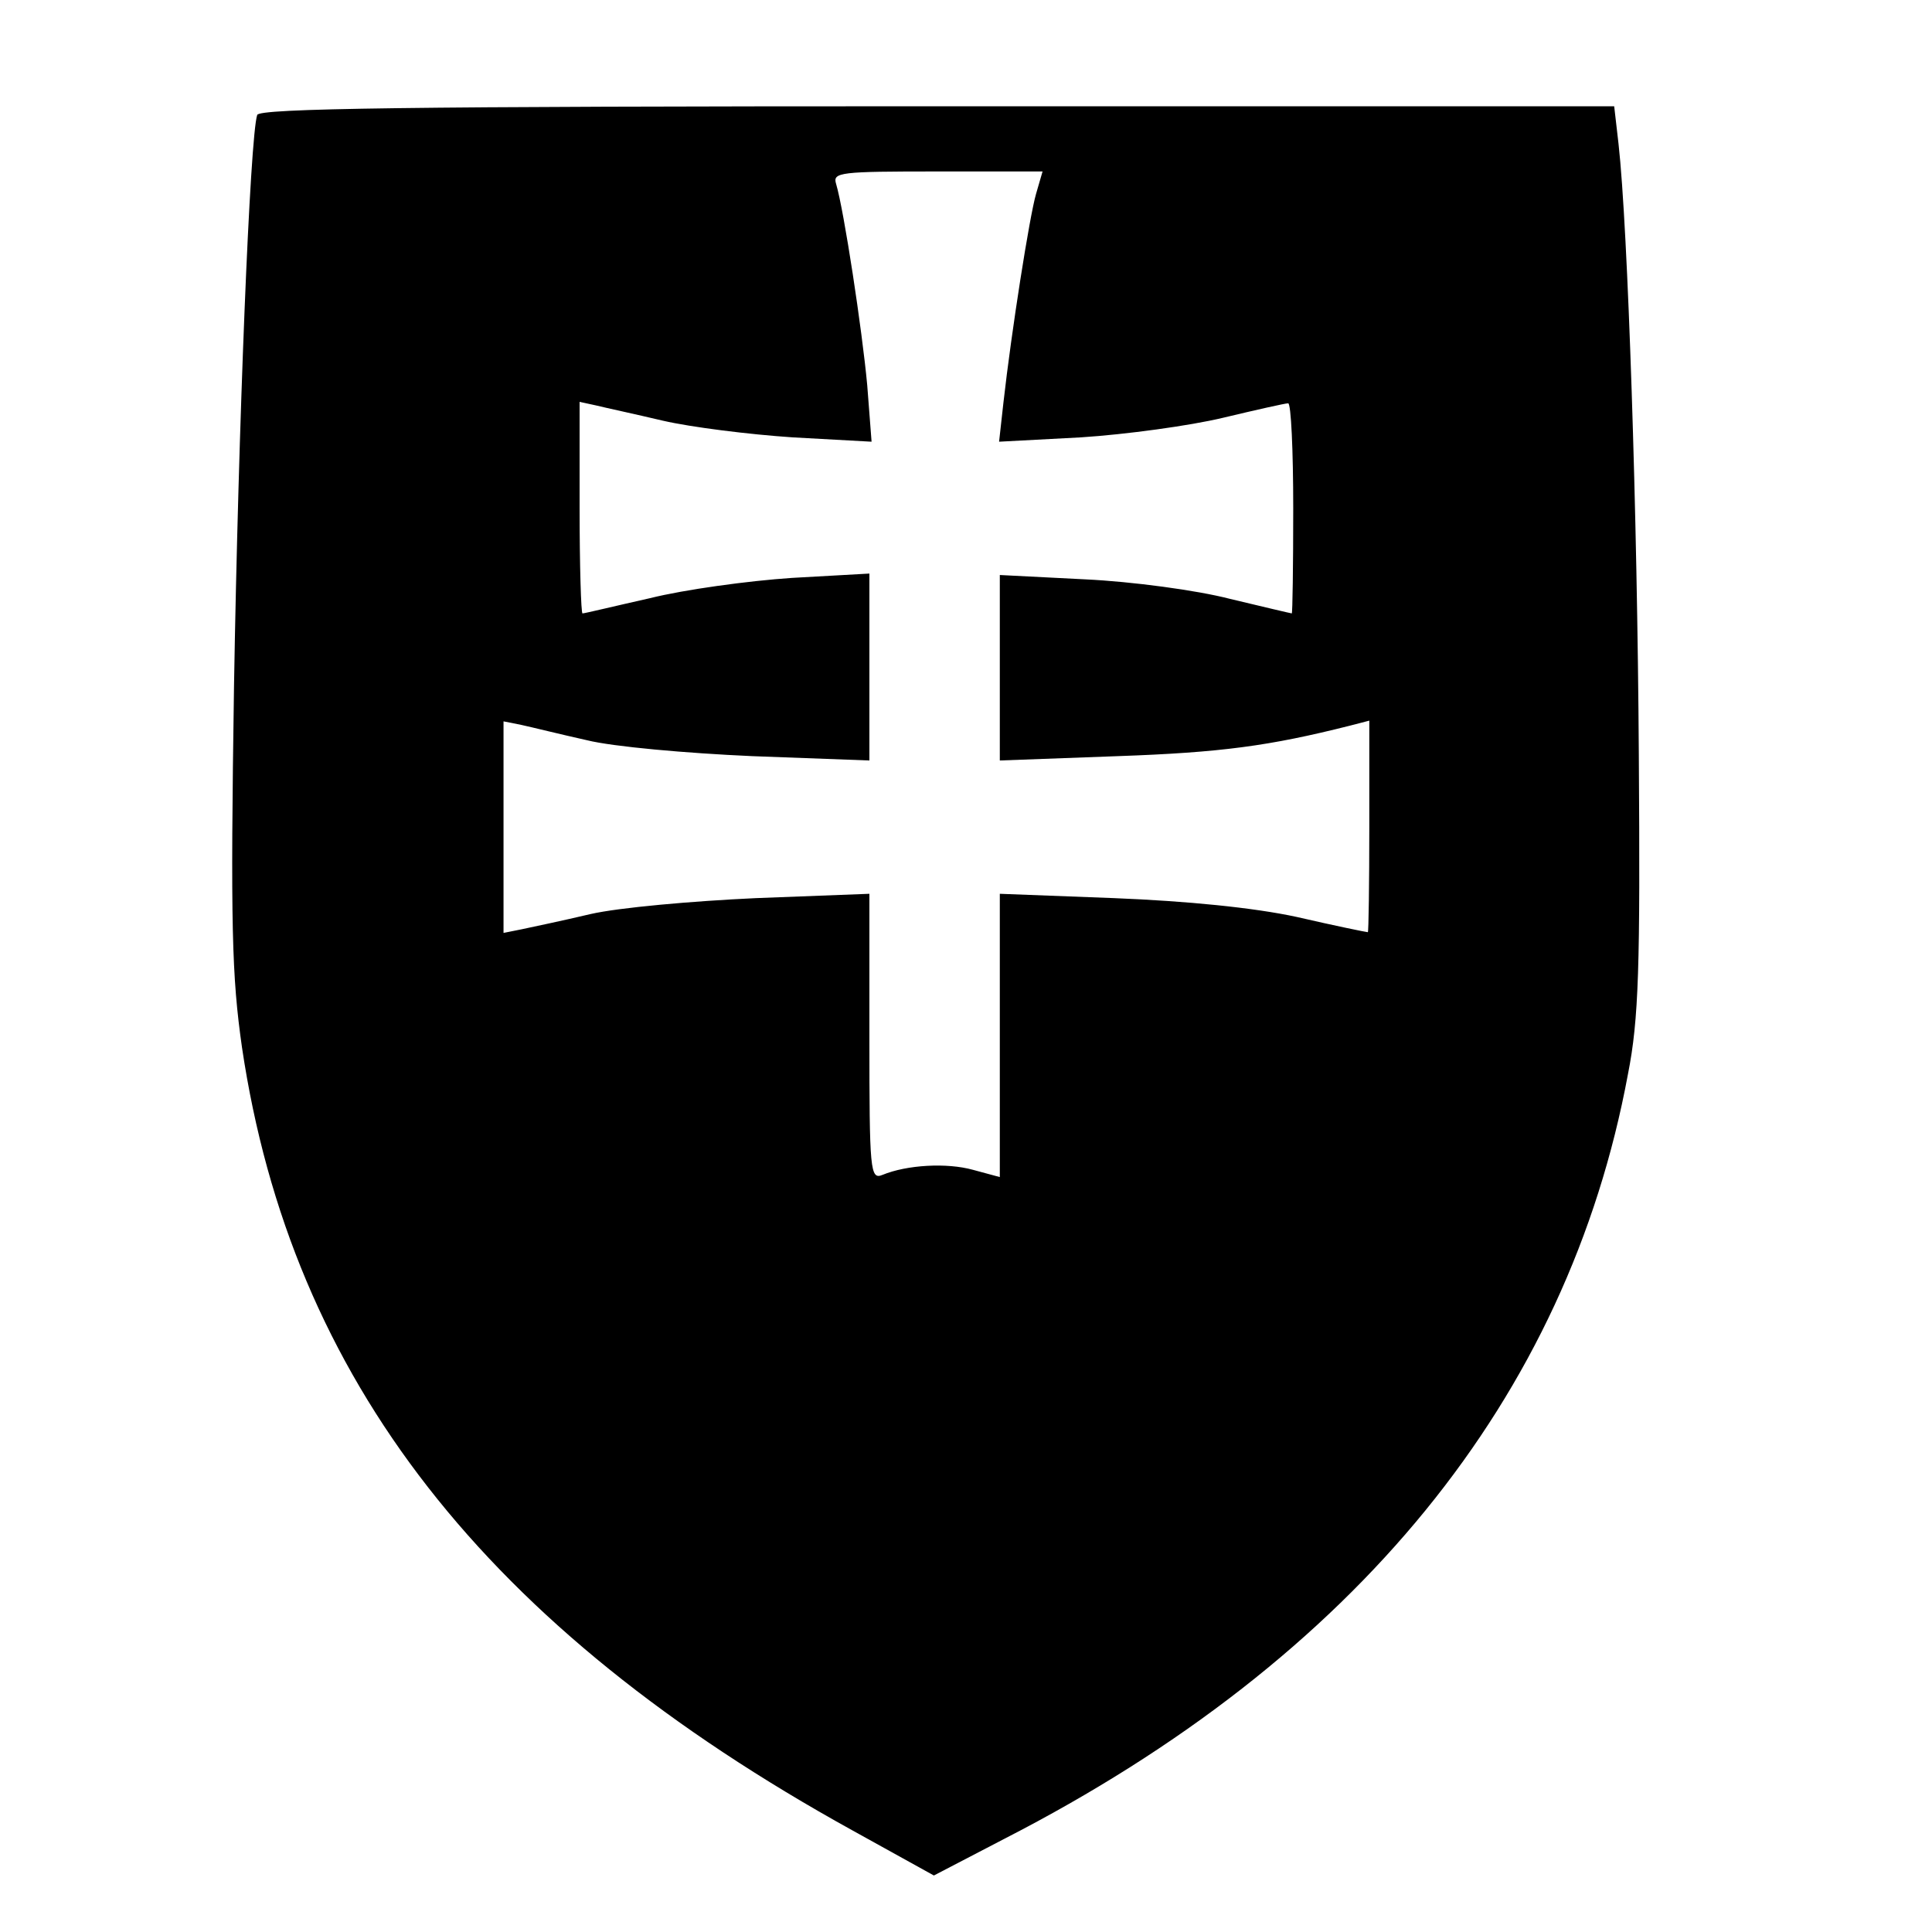
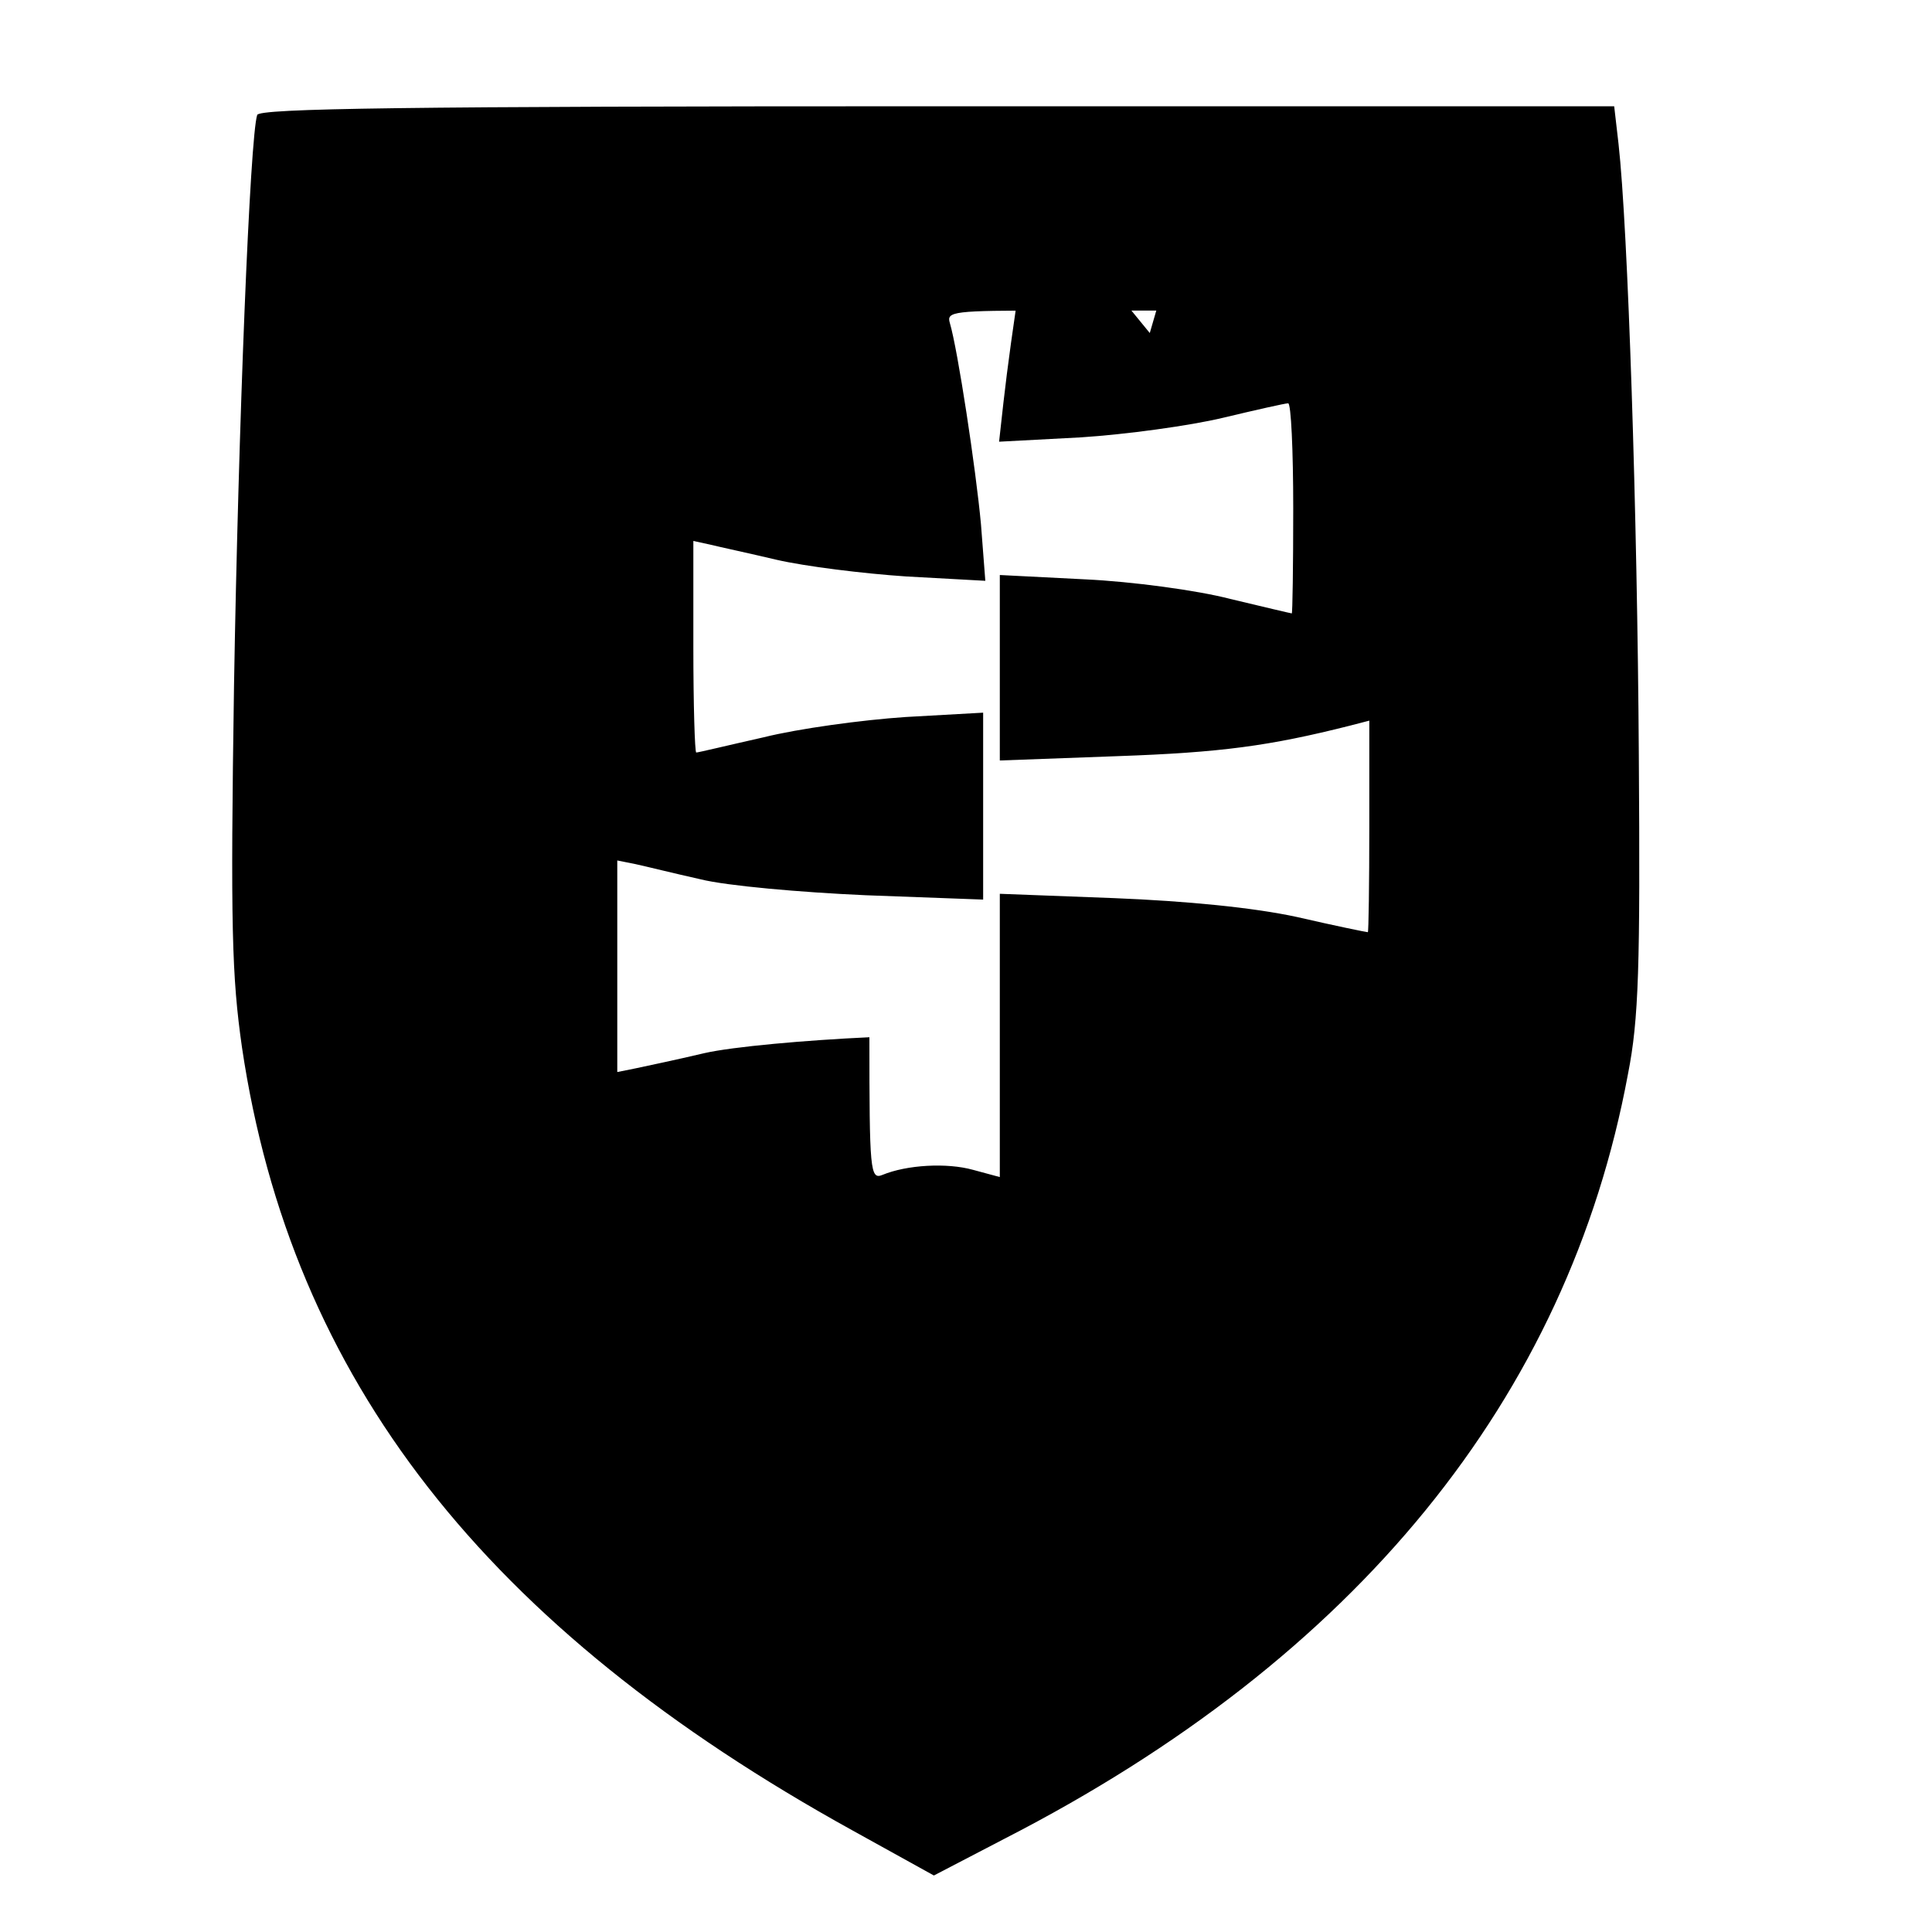
<svg xmlns="http://www.w3.org/2000/svg" version="1.0" width="16pt" height="16pt" viewBox="0 0 16 16" preserveAspectRatio="xMidYMid meet">
  <g transform="translate(0,16) scale(0.006,-0.006)" fill="#000000" stroke="none">
-     <path d="M355 2508 c-10 -30 -26 -430 -32 -788 -5 -332 -3 -401 11 -499 68 -458 336 -801 843 -1081 l112 -62 98 51 c485 249 777 608 860 1055 15 76 17 148 15 441 -2 331 -15 727 -28 843 l-6 52 -934 0 c-739 0 -936 -3 -939 -12z m1075 -109 c-9 -31 -34 -190 -45 -288 l-6 -54 113 6 c62 4 150 16 196 27 46 11 86 20 90 20 4 0 7 -65 7 -145 0 -80 -1 -145 -2 -145 -1 0 -39 9 -85 20 -46 12 -136 24 -200 27 l-118 6 0 -128 0 -128 163 6 c142 5 209 14 320 42 l27 7 0 -146 c0 -80 -1 -146 -2 -146 -2 0 -46 9 -98 21 -60 13 -152 22 -252 26 l-158 6 0 -196 0 -195 -37 10 c-36 10 -91 7 -125 -7 -17 -7 -18 6 -18 190 l0 198 -157 -6 c-87 -4 -189 -13 -228 -22 -38 -9 -81 -18 -95 -21 l-25 -5 0 146 0 146 25 -5 c14 -3 54 -13 90 -21 36 -9 138 -18 228 -22 l162 -6 0 129 0 129 -107 -6 c-60 -4 -148 -16 -196 -28 -49 -11 -90 -21 -93 -21 -2 0 -4 66 -4 146 l0 146 23 -5 c12 -3 54 -12 92 -21 39 -9 119 -19 179 -23 l109 -6 -6 78 c-7 76 -32 241 -43 278 -5 16 6 17 140 17 l145 0 -9 -31z" />
+     <path d="M355 2508 c-10 -30 -26 -430 -32 -788 -5 -332 -3 -401 11 -499 68 -458 336 -801 843 -1081 l112 -62 98 51 c485 249 777 608 860 1055 15 76 17 148 15 441 -2 331 -15 727 -28 843 l-6 52 -934 0 c-739 0 -936 -3 -939 -12z m1075 -109 c-9 -31 -34 -190 -45 -288 l-6 -54 113 6 c62 4 150 16 196 27 46 11 86 20 90 20 4 0 7 -65 7 -145 0 -80 -1 -145 -2 -145 -1 0 -39 9 -85 20 -46 12 -136 24 -200 27 l-118 6 0 -128 0 -128 163 6 c142 5 209 14 320 42 l27 7 0 -146 c0 -80 -1 -146 -2 -146 -2 0 -46 9 -98 21 -60 13 -152 22 -252 26 l-158 6 0 -196 0 -195 -37 10 c-36 10 -91 7 -125 -7 -17 -7 -18 6 -18 190 c-87 -4 -189 -13 -228 -22 -38 -9 -81 -18 -95 -21 l-25 -5 0 146 0 146 25 -5 c14 -3 54 -13 90 -21 36 -9 138 -18 228 -22 l162 -6 0 129 0 129 -107 -6 c-60 -4 -148 -16 -196 -28 -49 -11 -90 -21 -93 -21 -2 0 -4 66 -4 146 l0 146 23 -5 c12 -3 54 -12 92 -21 39 -9 119 -19 179 -23 l109 -6 -6 78 c-7 76 -32 241 -43 278 -5 16 6 17 140 17 l145 0 -9 -31z" />
  </g>
</svg>